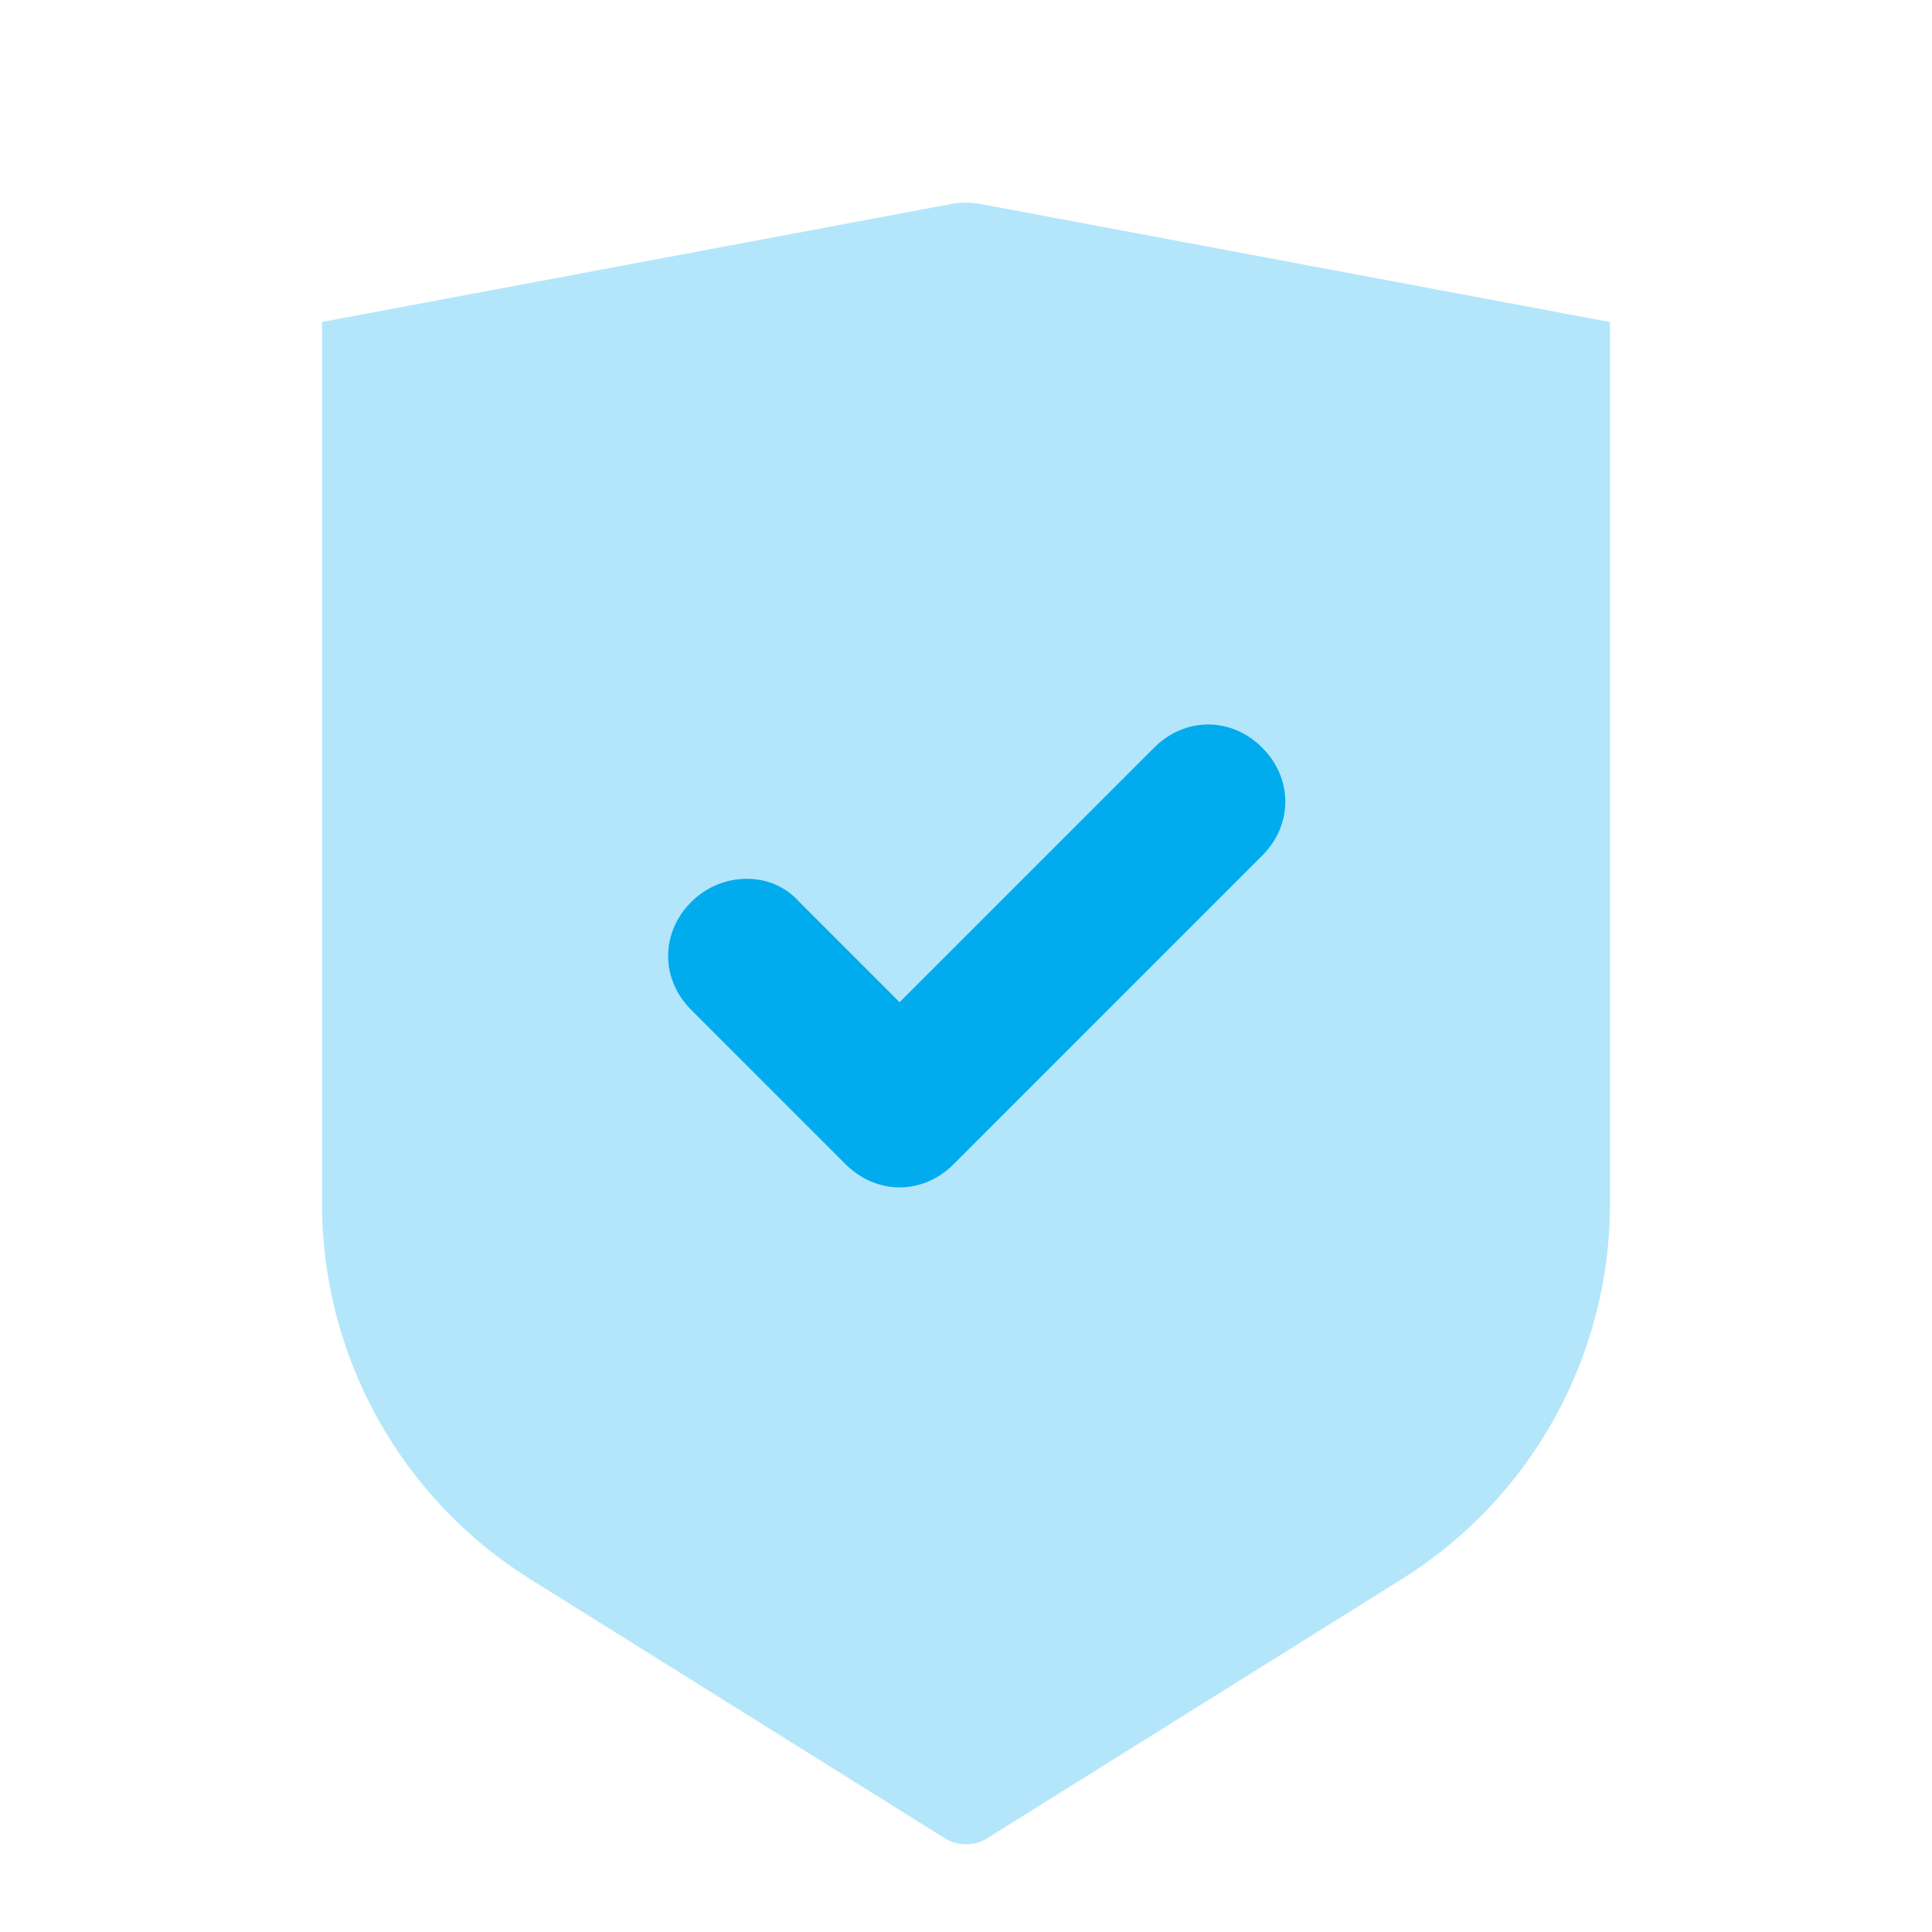
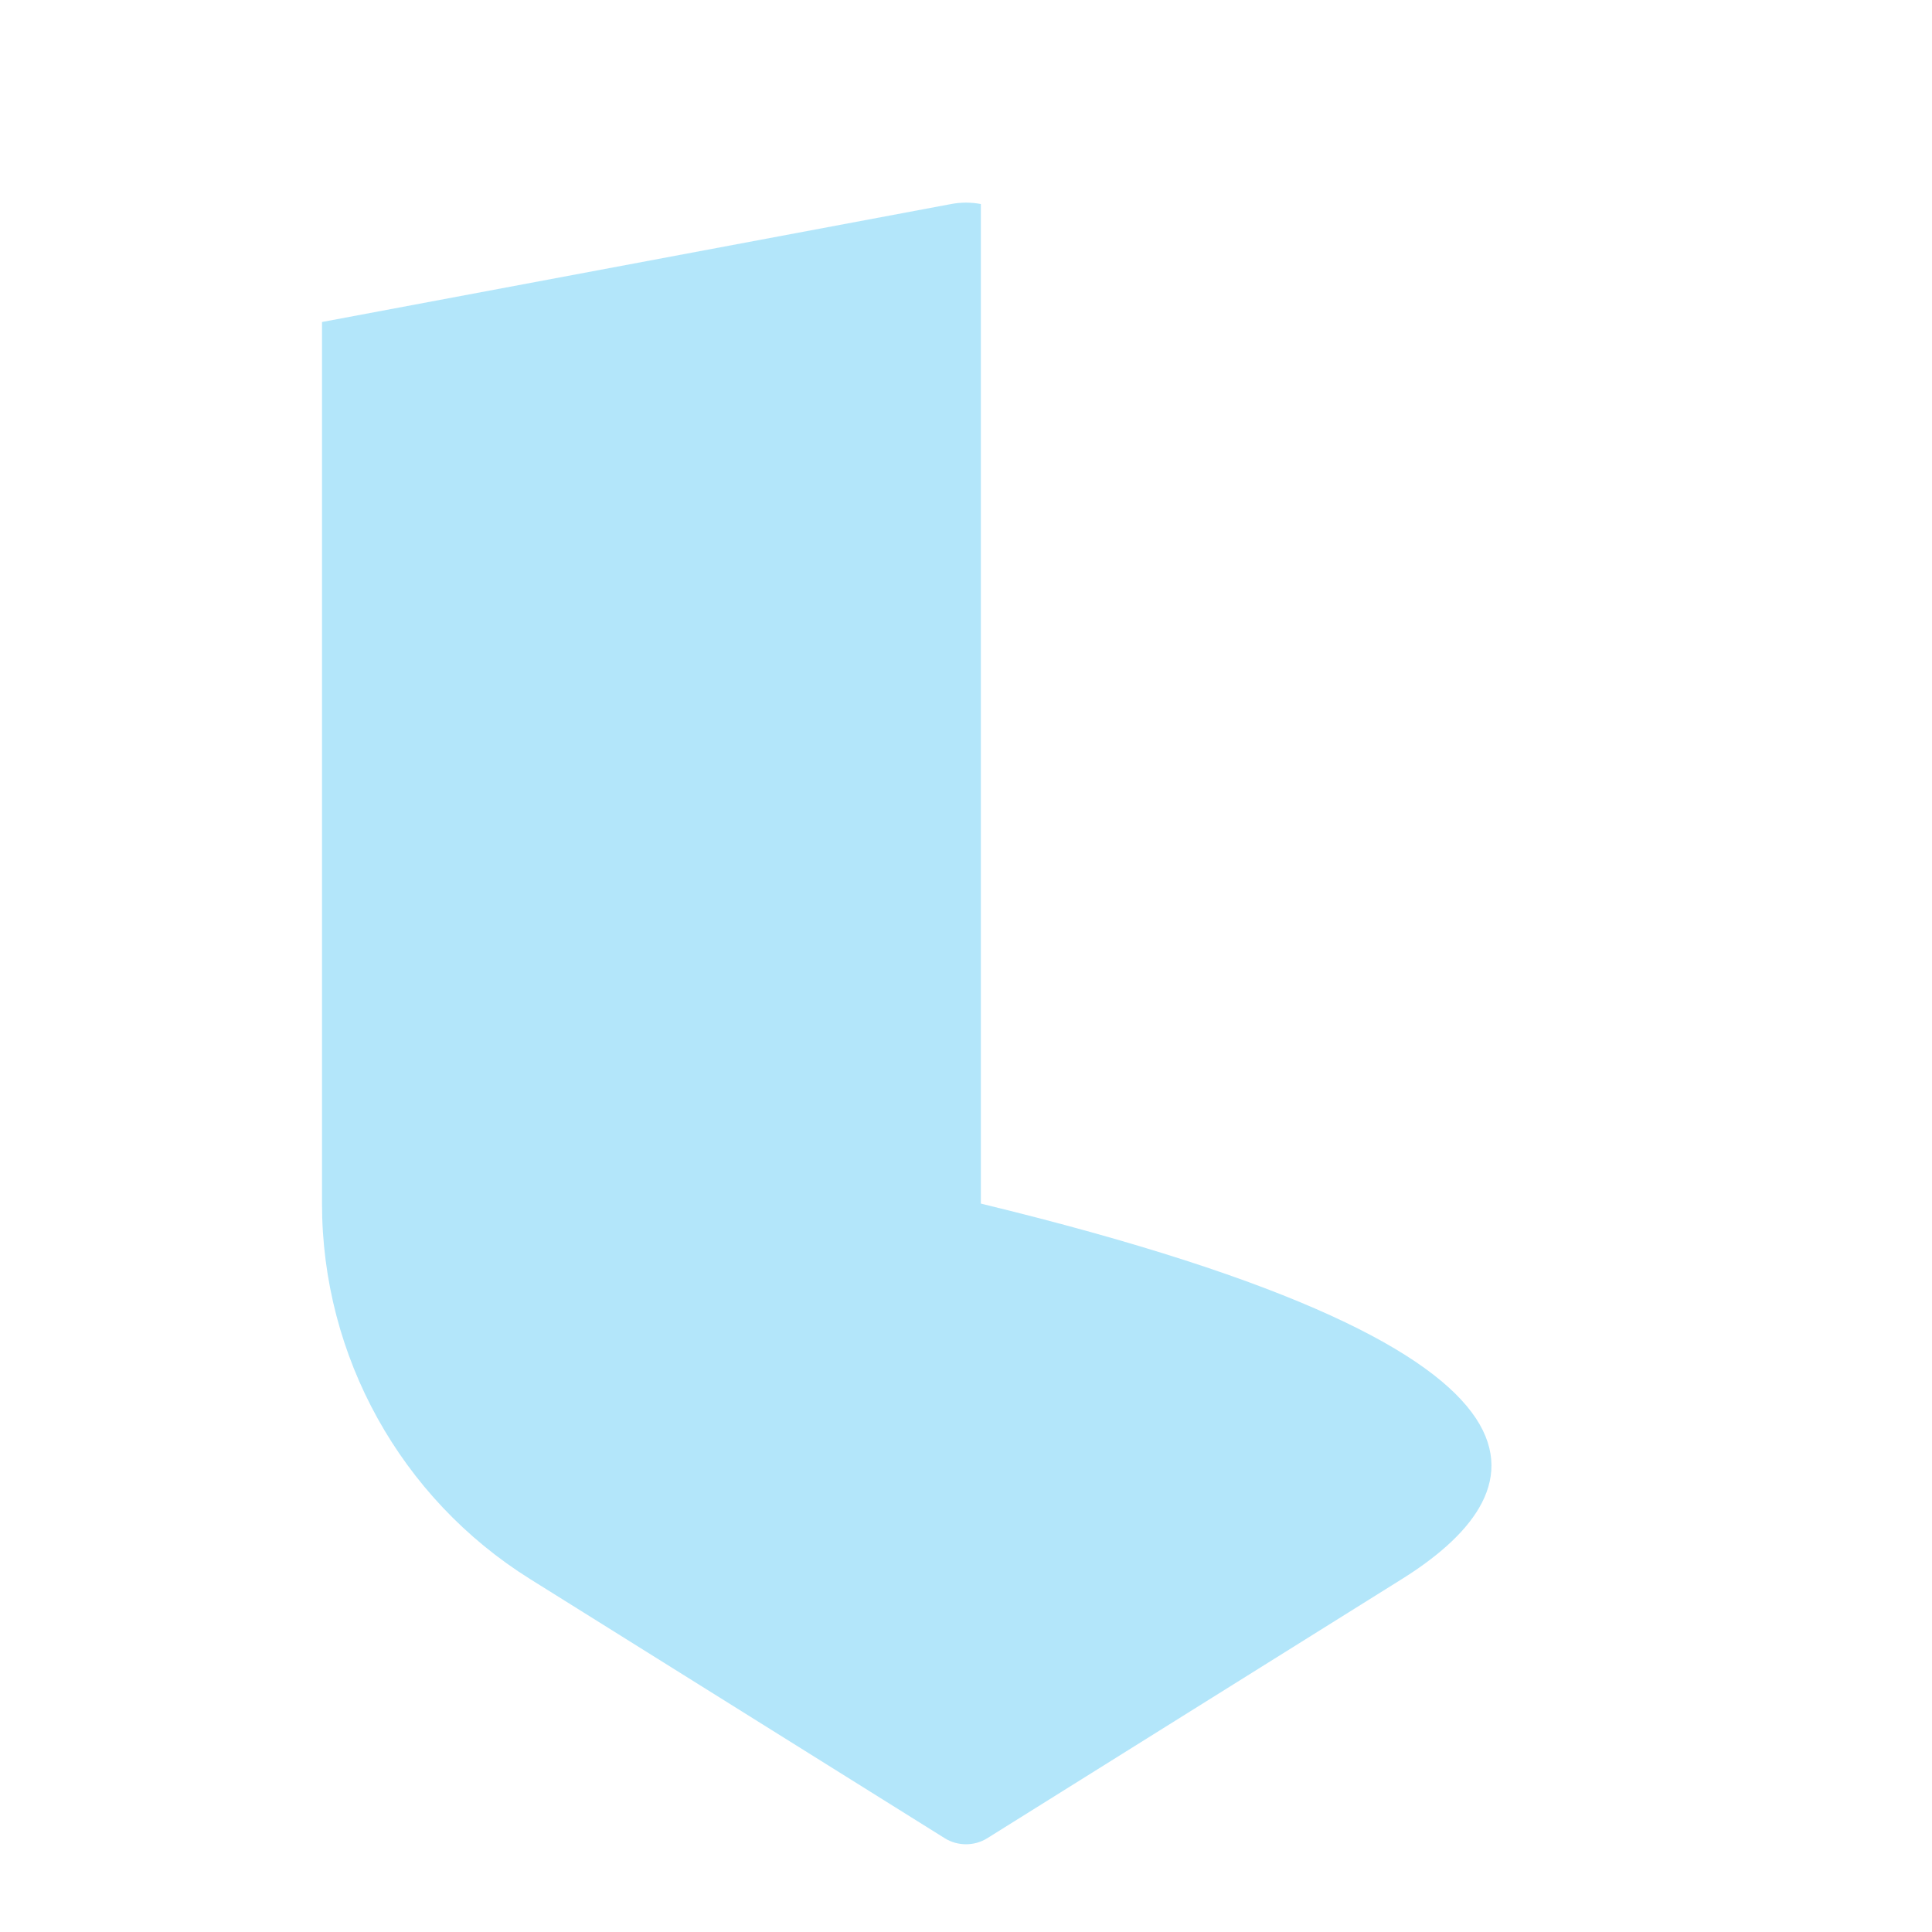
<svg xmlns="http://www.w3.org/2000/svg" width="48" height="48" viewBox="0 0 48 48" fill="none">
-   <path opacity="0.3" fill-rule="evenodd" clip-rule="evenodd" d="M8 8L23.631 5.069C23.875 5.023 24.125 5.023 24.369 5.069L40 8V29.903C40 33.696 38.046 37.221 34.83 39.231L24.53 45.669C24.206 45.871 23.794 45.871 23.47 45.669L13.17 39.231C9.954 37.221 8 33.696 8 29.903L8 8Z" fill="#00ABEE" />
-   <path fill-rule="evenodd" clip-rule="evenodd" d="M22.35 29.5C21.871 29.5 21.392 29.308 21.008 28.925L17.175 25.092C16.408 24.325 16.408 23.175 17.175 22.408C17.942 21.642 19.188 21.642 19.858 22.408L22.35 24.9L28.675 18.575C29.442 17.808 30.592 17.808 31.358 18.575C32.125 19.342 32.125 20.492 31.358 21.258L23.692 28.925C23.308 29.308 22.829 29.5 22.35 29.5Z" fill="#00ABEE" />
+   <path opacity="0.3" fill-rule="evenodd" clip-rule="evenodd" d="M8 8L23.631 5.069C23.875 5.023 24.125 5.023 24.369 5.069V29.903C40 33.696 38.046 37.221 34.83 39.231L24.53 45.669C24.206 45.871 23.794 45.871 23.47 45.669L13.17 39.231C9.954 37.221 8 33.696 8 29.903L8 8Z" fill="#00ABEE" />
</svg>